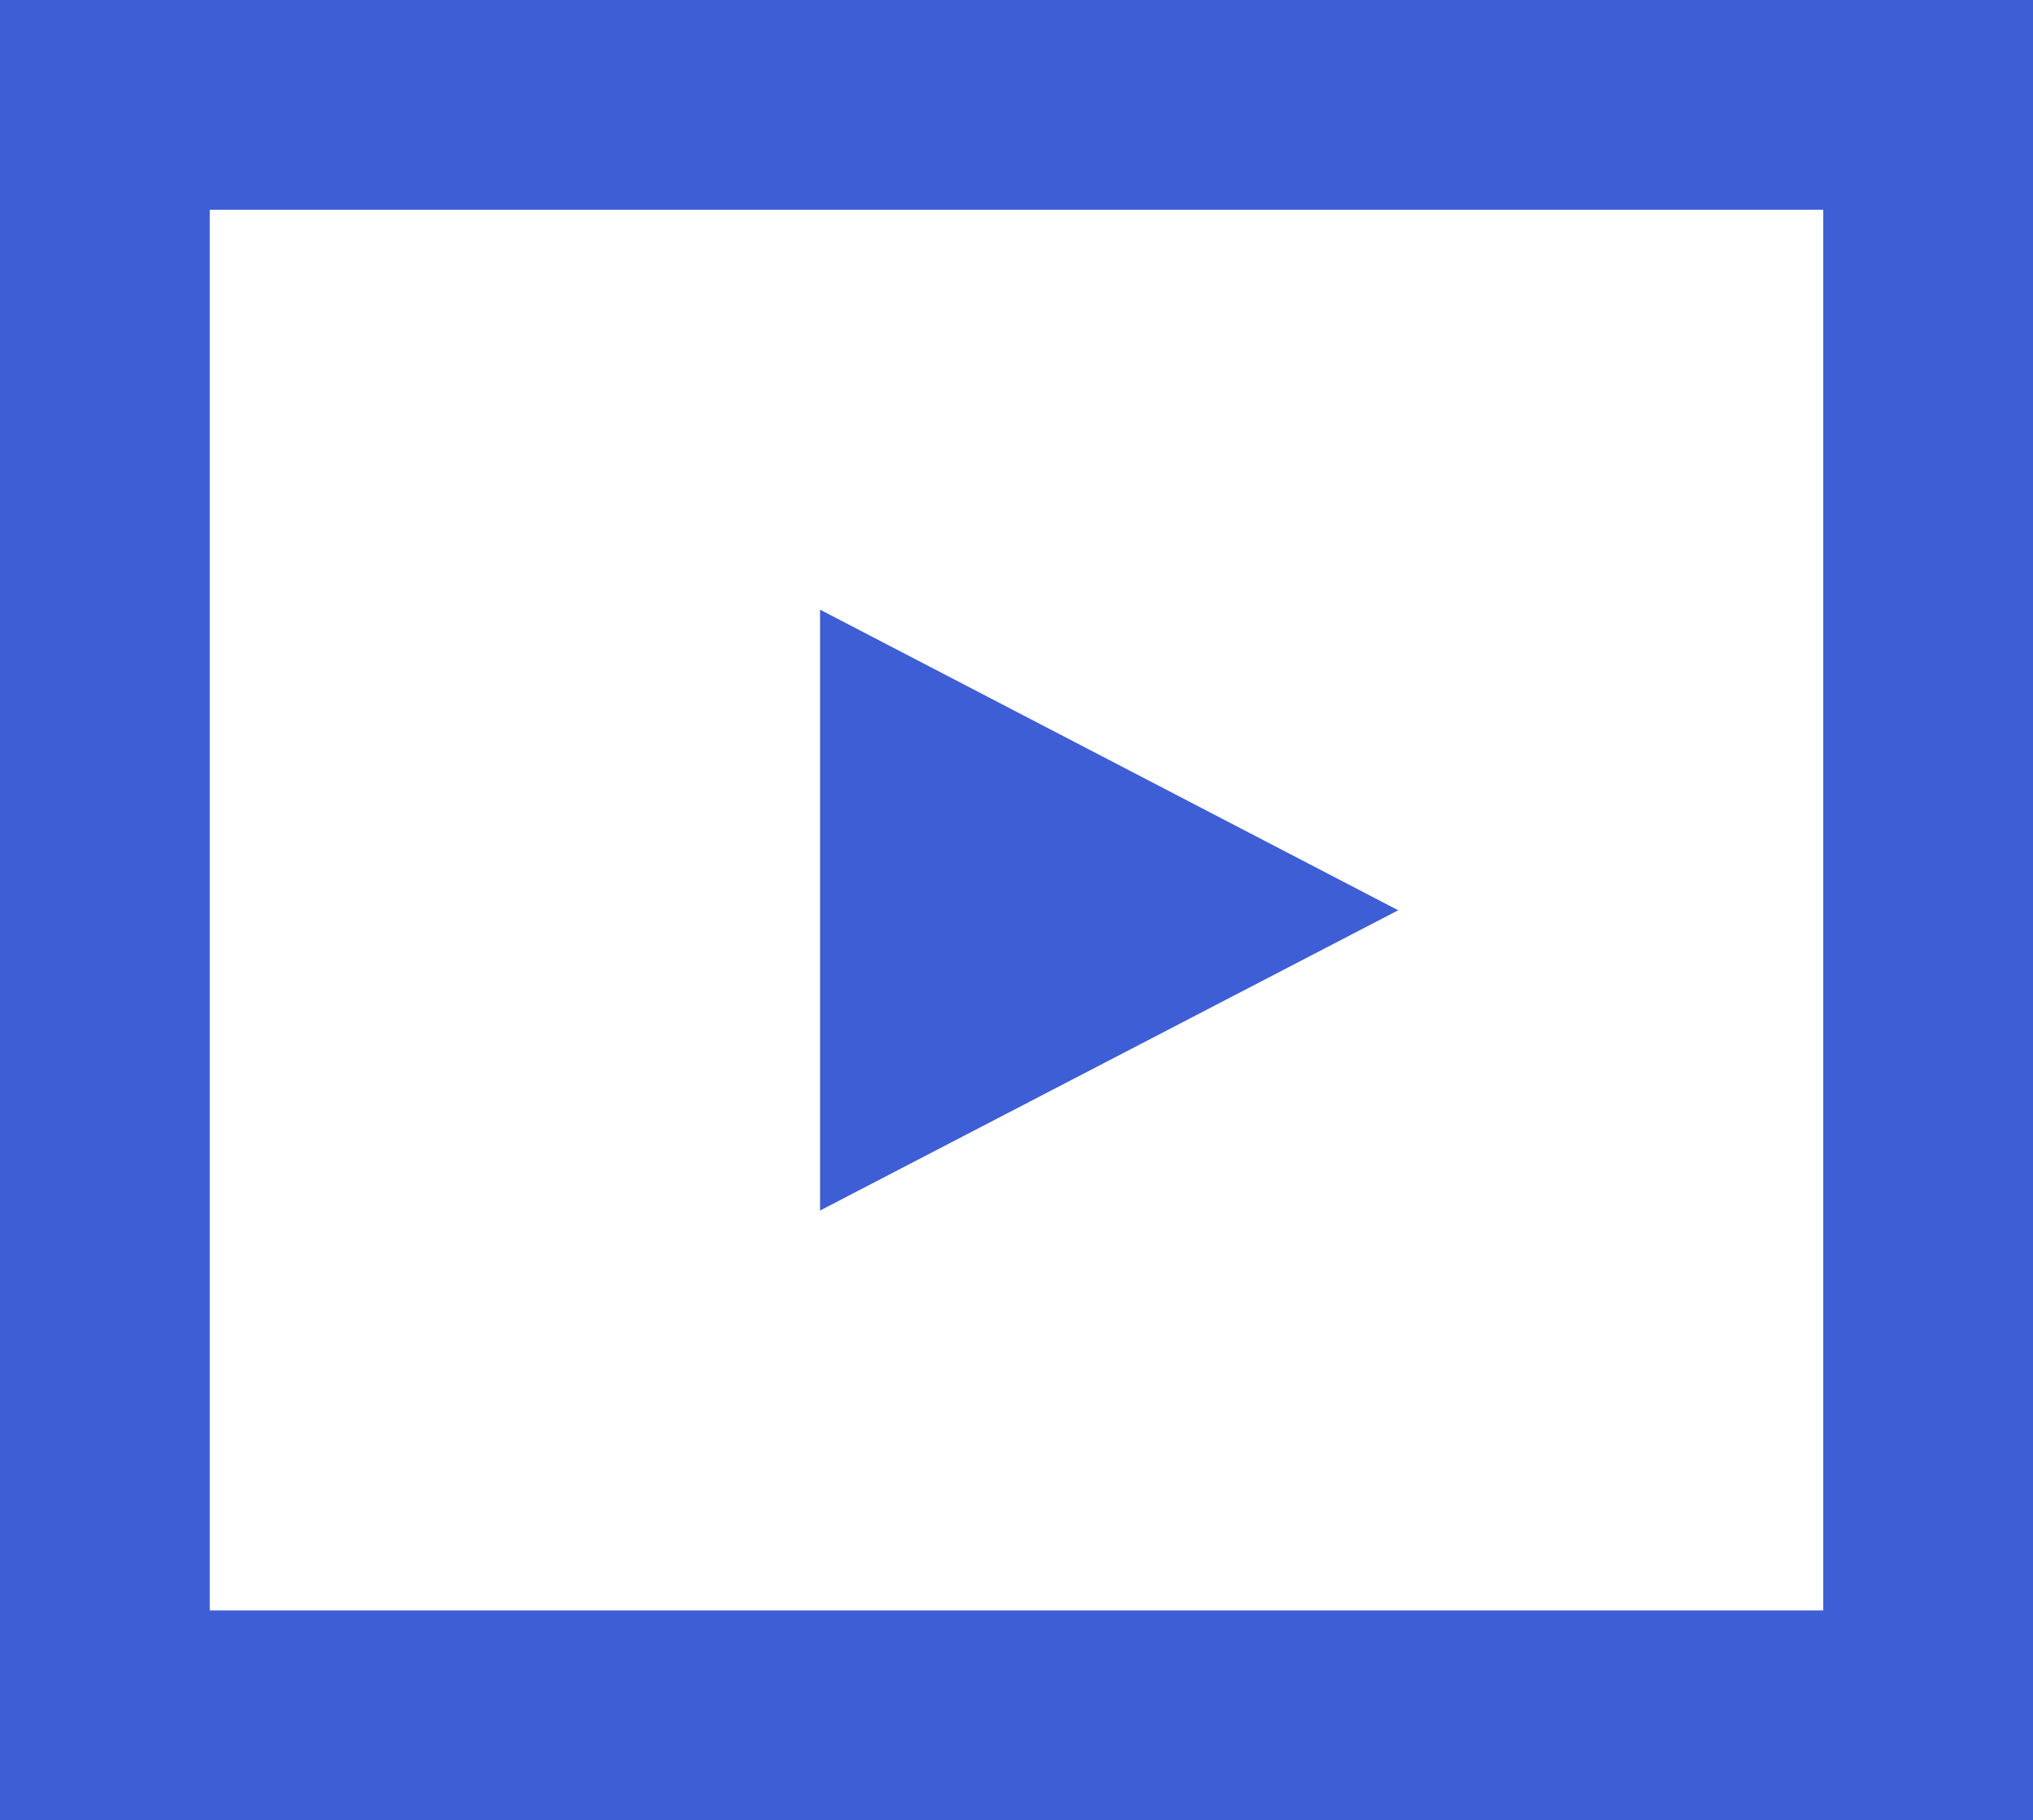
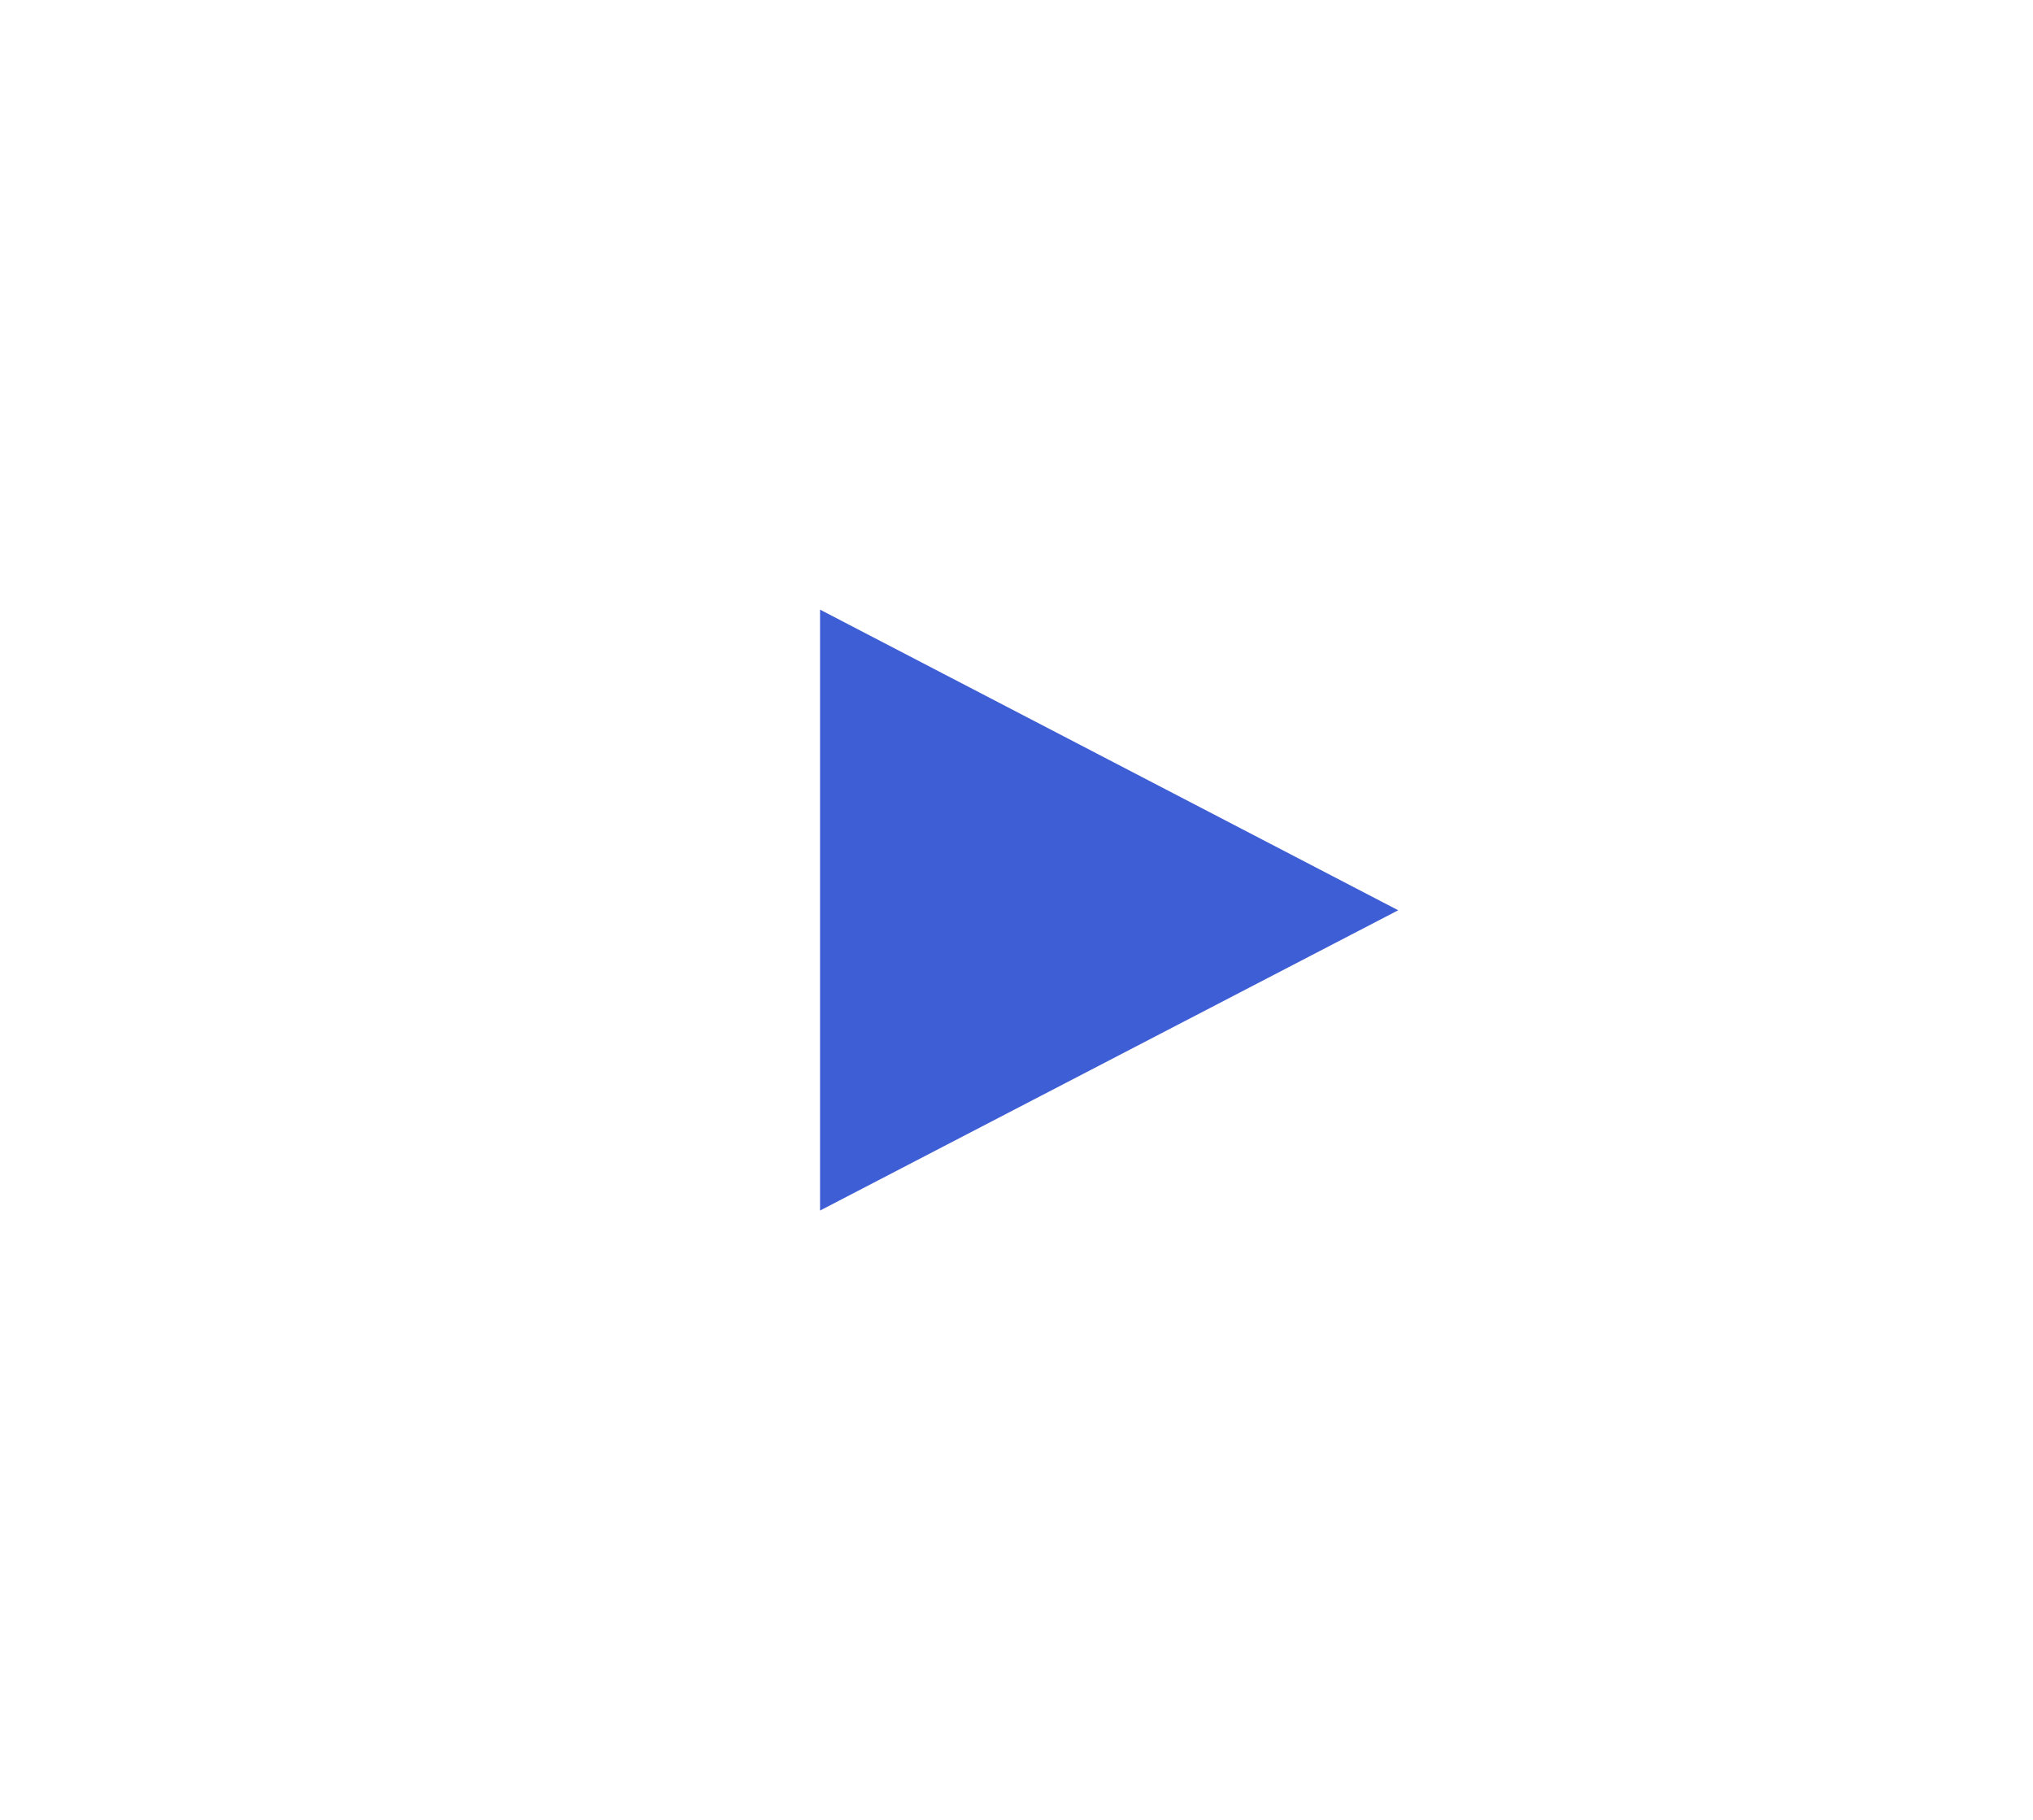
<svg xmlns="http://www.w3.org/2000/svg" id="_圖層_2" data-name="圖層 2" viewBox="0 0 58.16 52.07">
  <defs>
    <style>
      .cls-1 {
        fill: none;
        stroke: #3e5ed6;
        stroke-miterlimit: 10;
        stroke-width: 6px;
      }

      .cls-2 {
        fill: #3e5ed6;
      }
    </style>
  </defs>
  <g id="Layout">
    <g>
-       <rect class="cls-1" x="3" y="3" width="52.16" height="46.07" />
      <polygon class="cls-2" points="40 26.04 23.46 17.44 23.46 34.63 40 26.04" />
    </g>
  </g>
</svg>